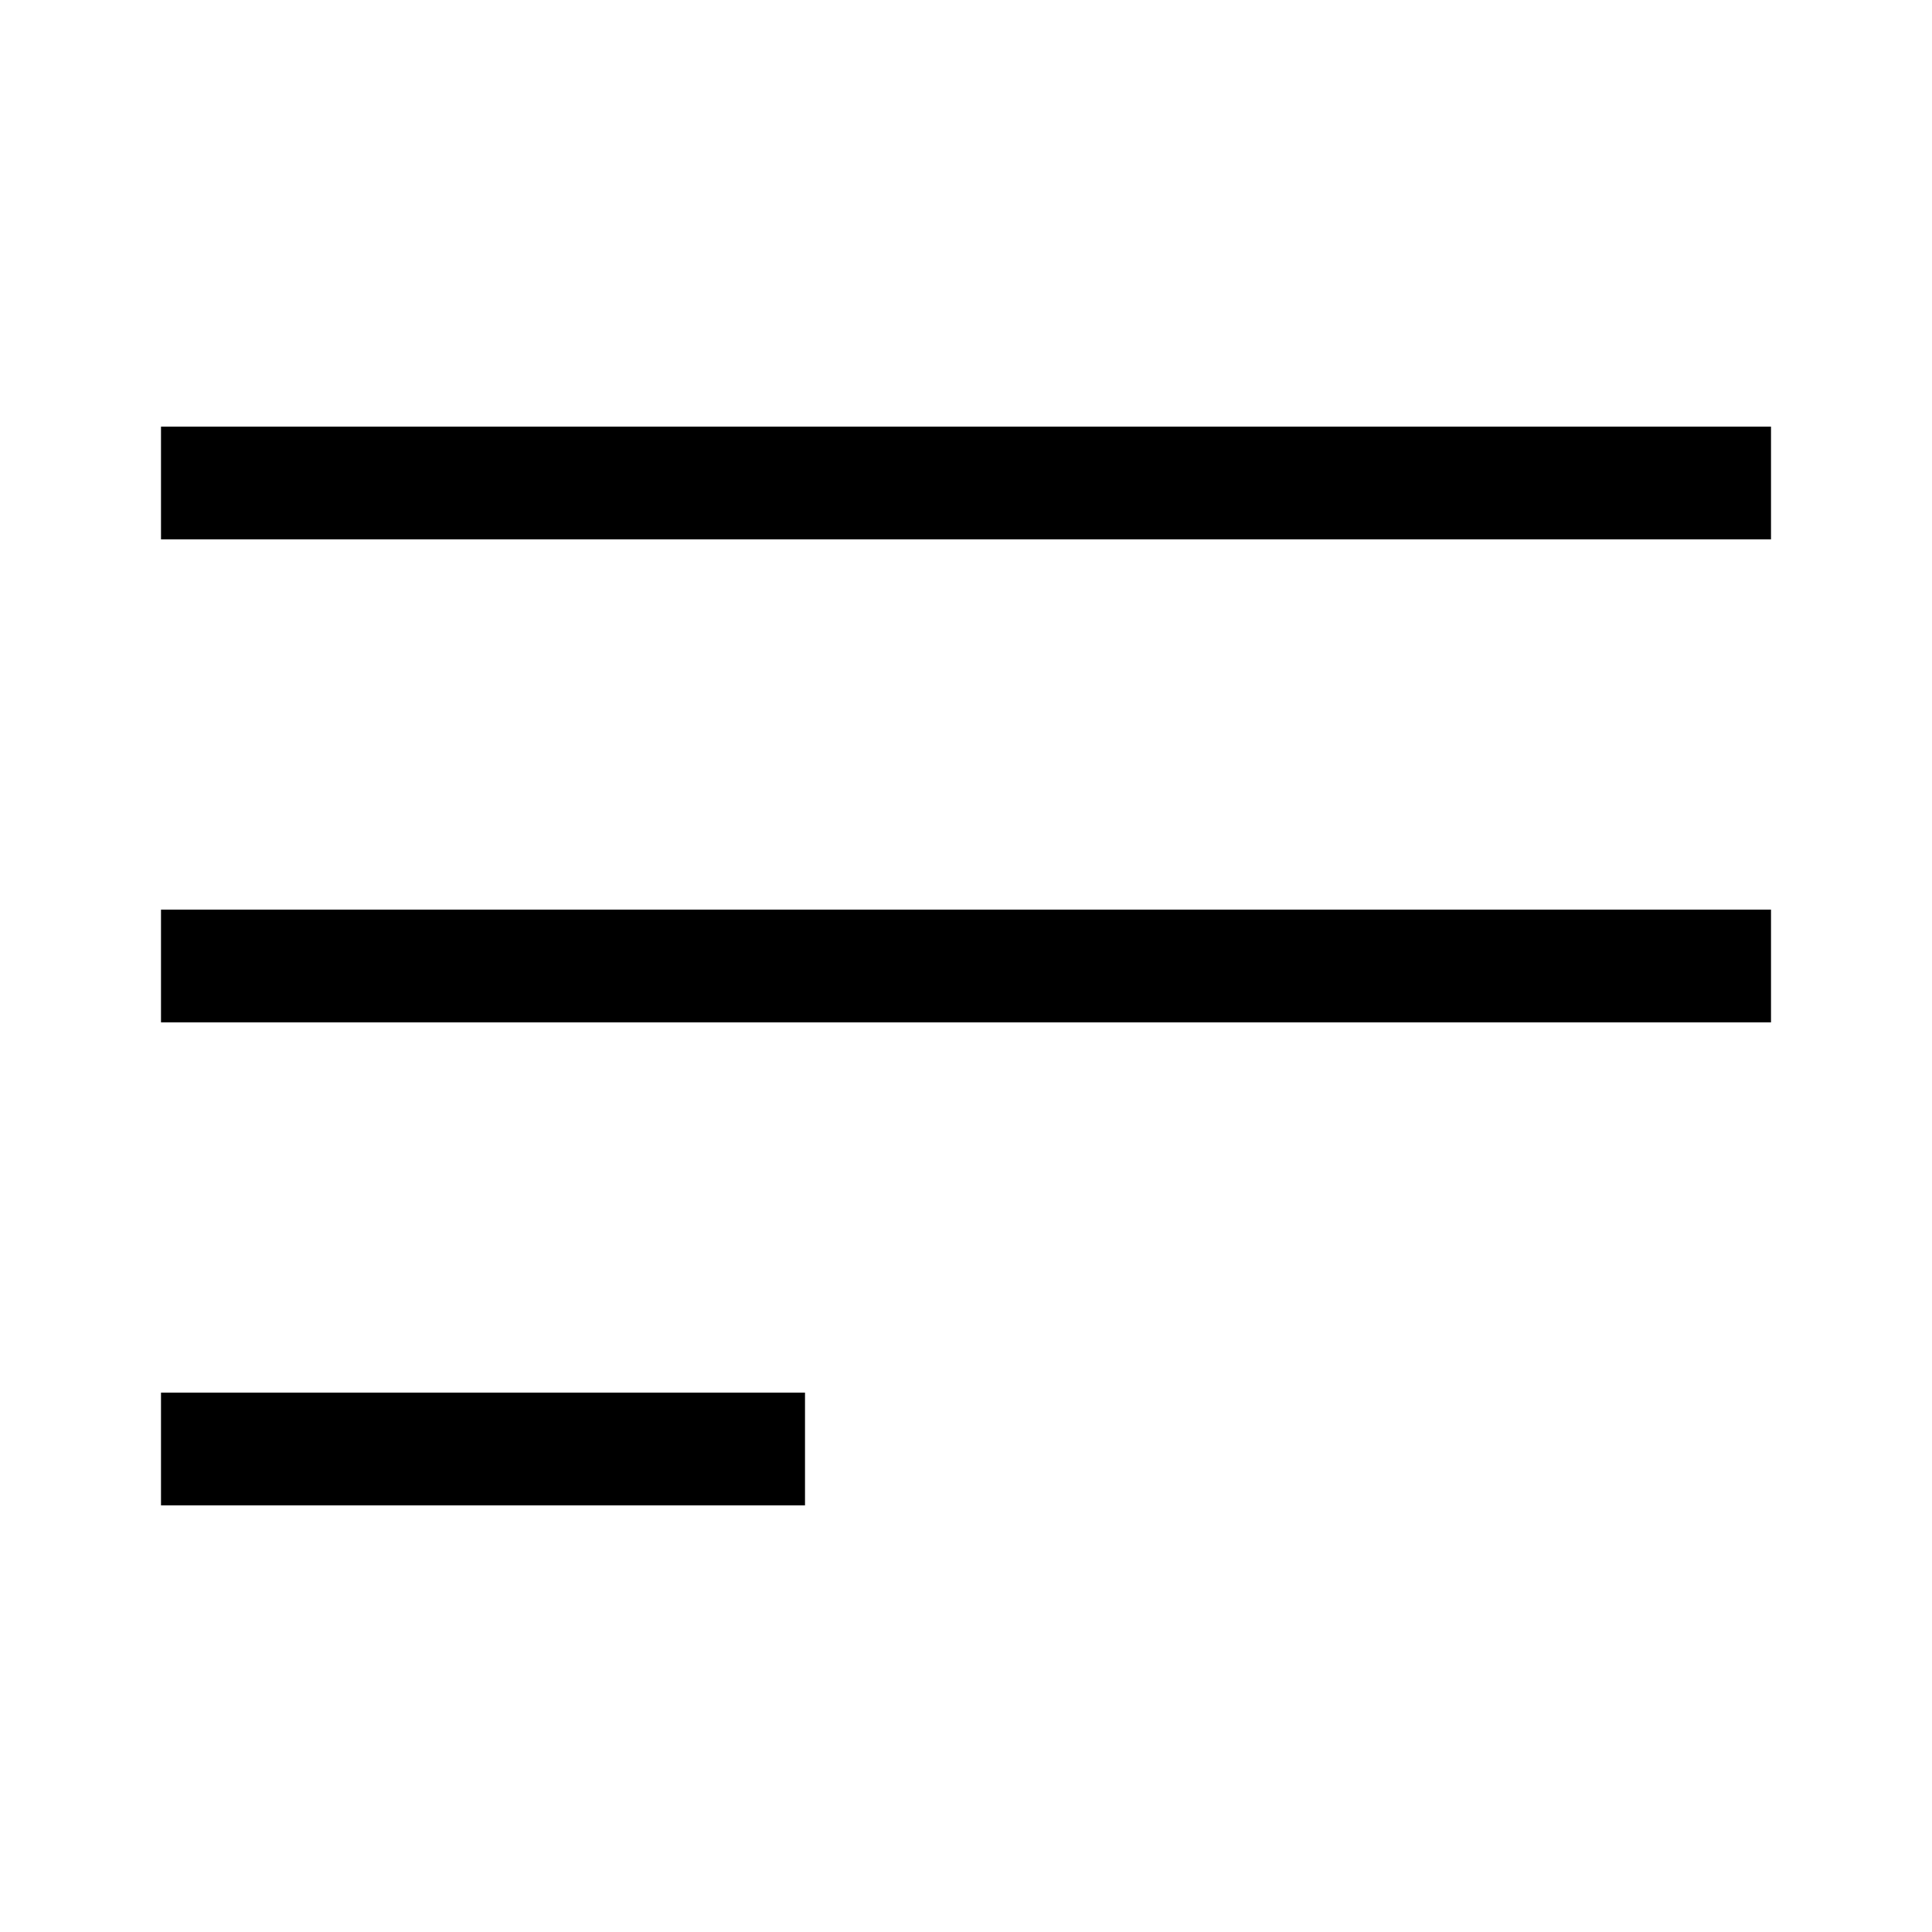
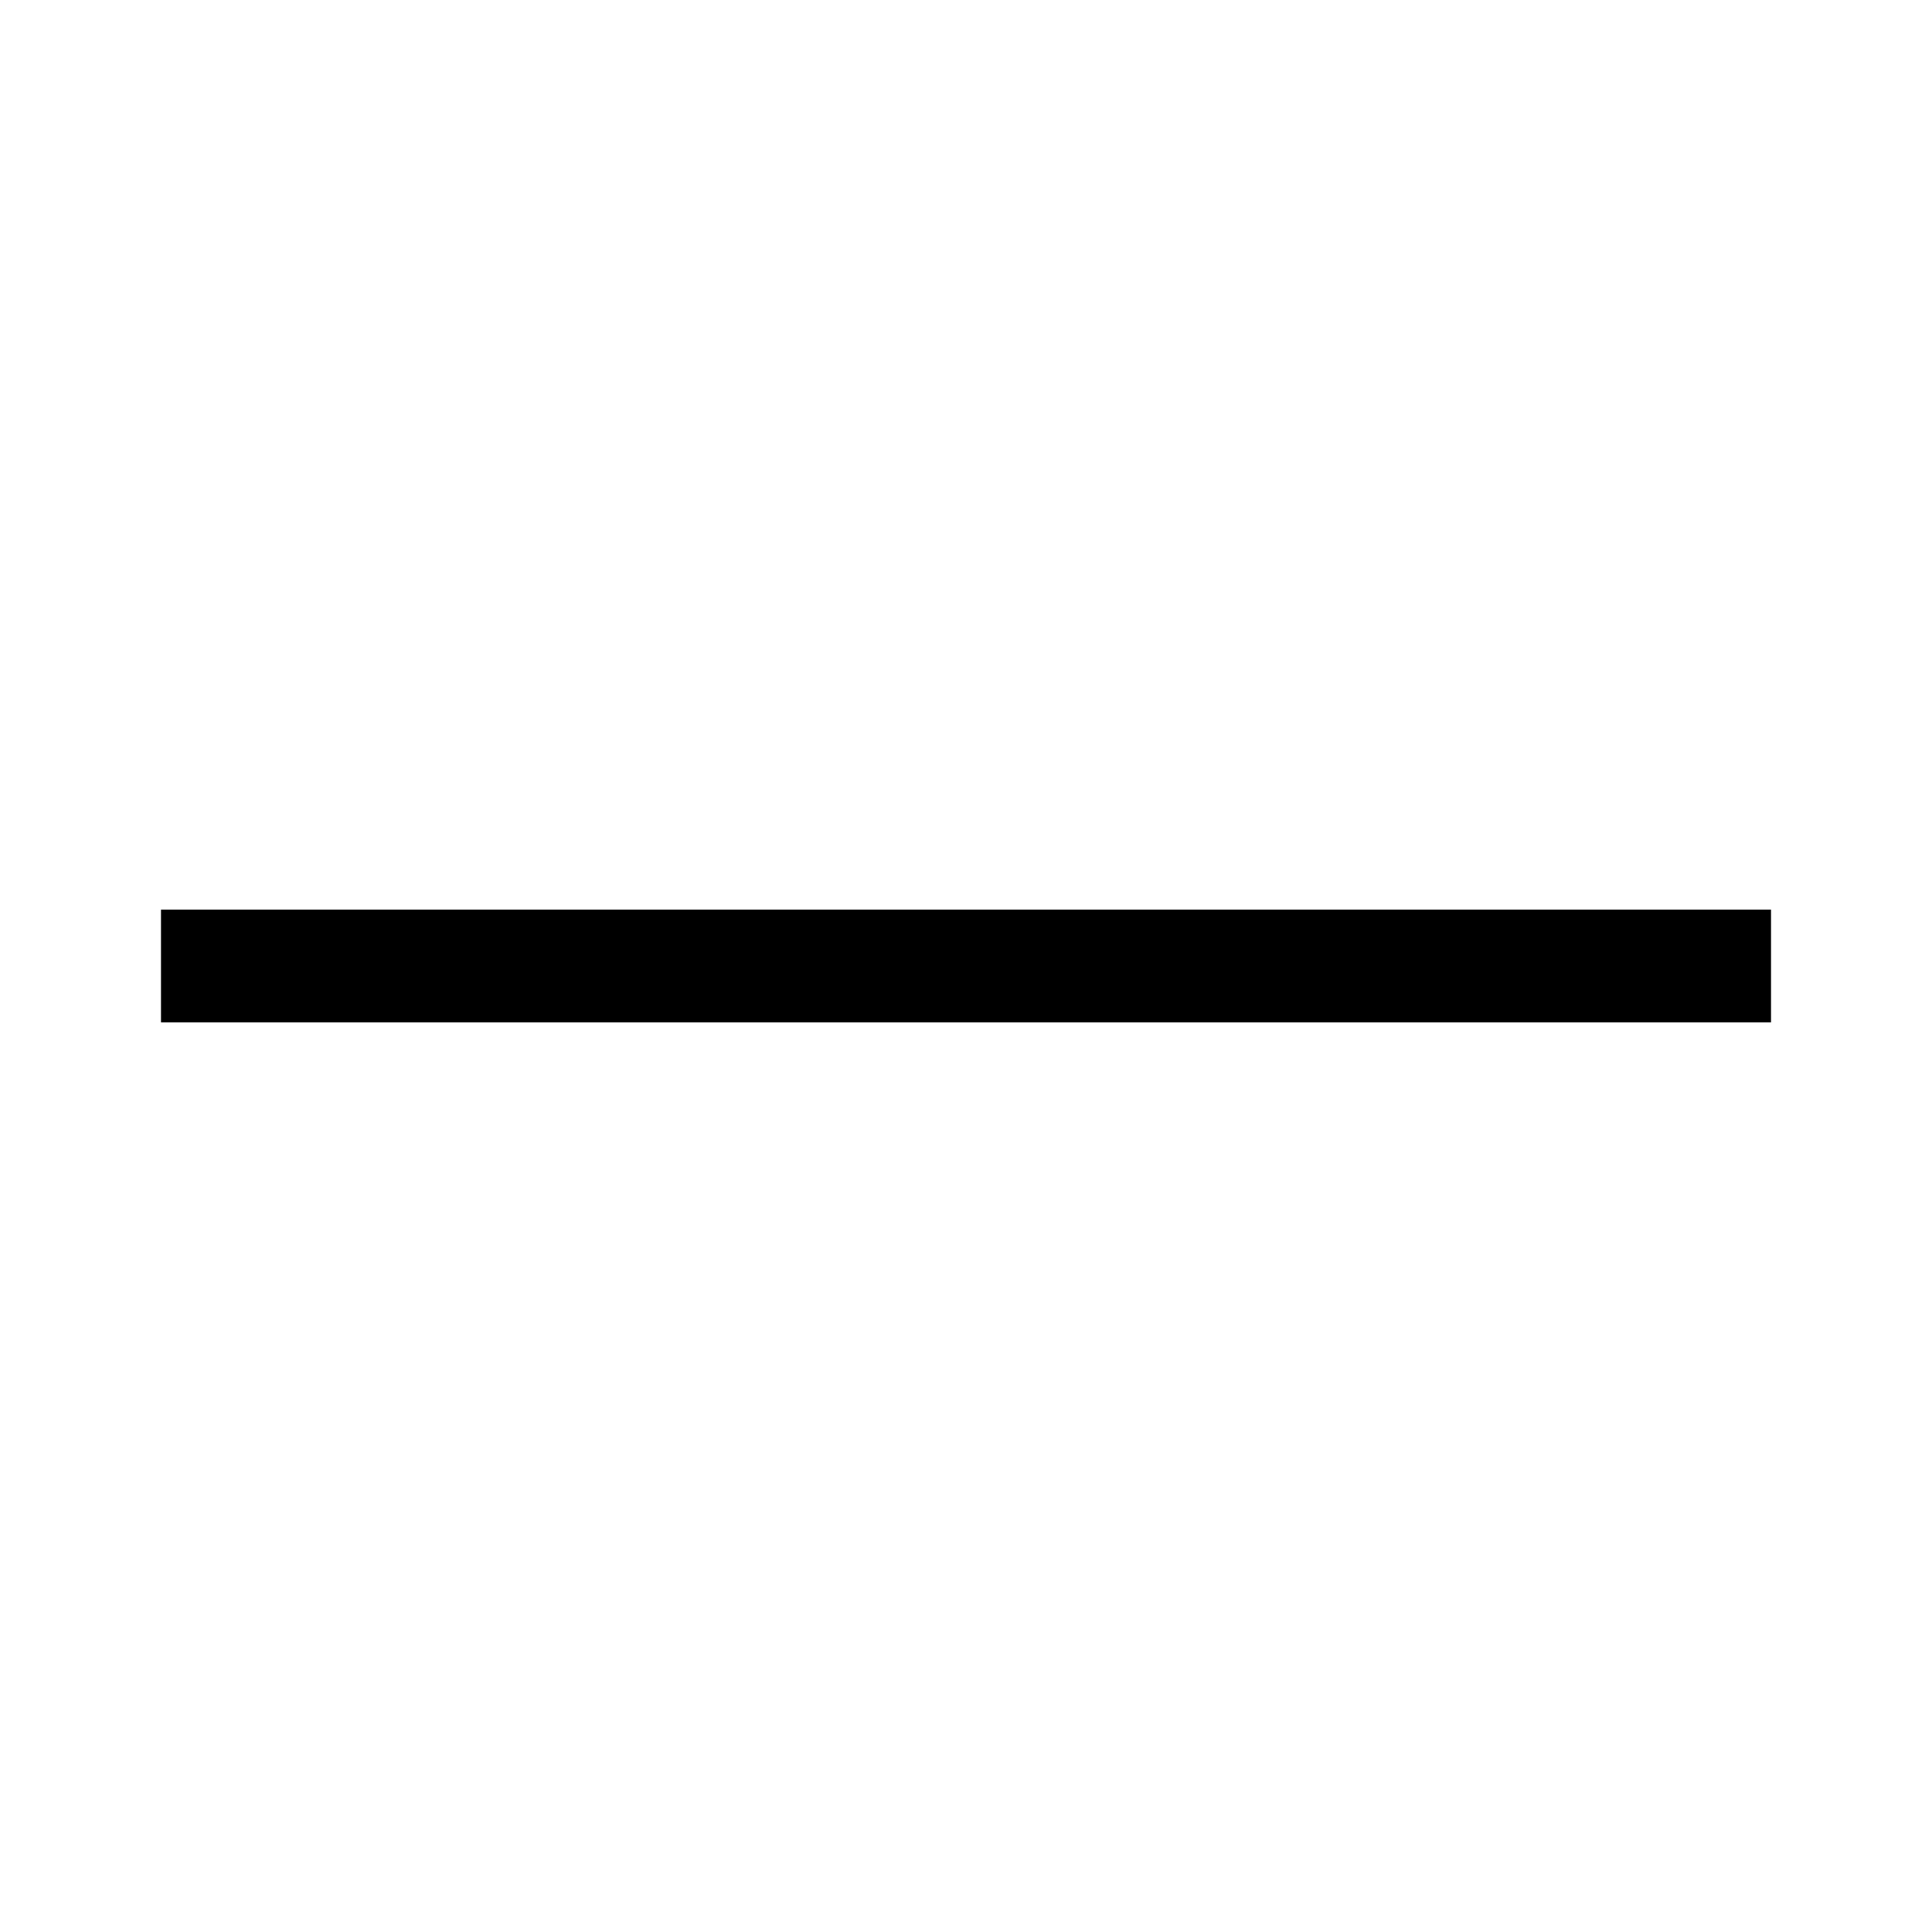
<svg xmlns="http://www.w3.org/2000/svg" width="24" height="24" viewBox="0 0 24 24" fill="none">
-   <path d="M2 6H22" stroke="black" stroke-width="1.4" />
  <path d="M2 12H22" stroke="black" stroke-width="1.4" />
-   <path d="M10 18H2" stroke="black" stroke-width="1.4" />
</svg>